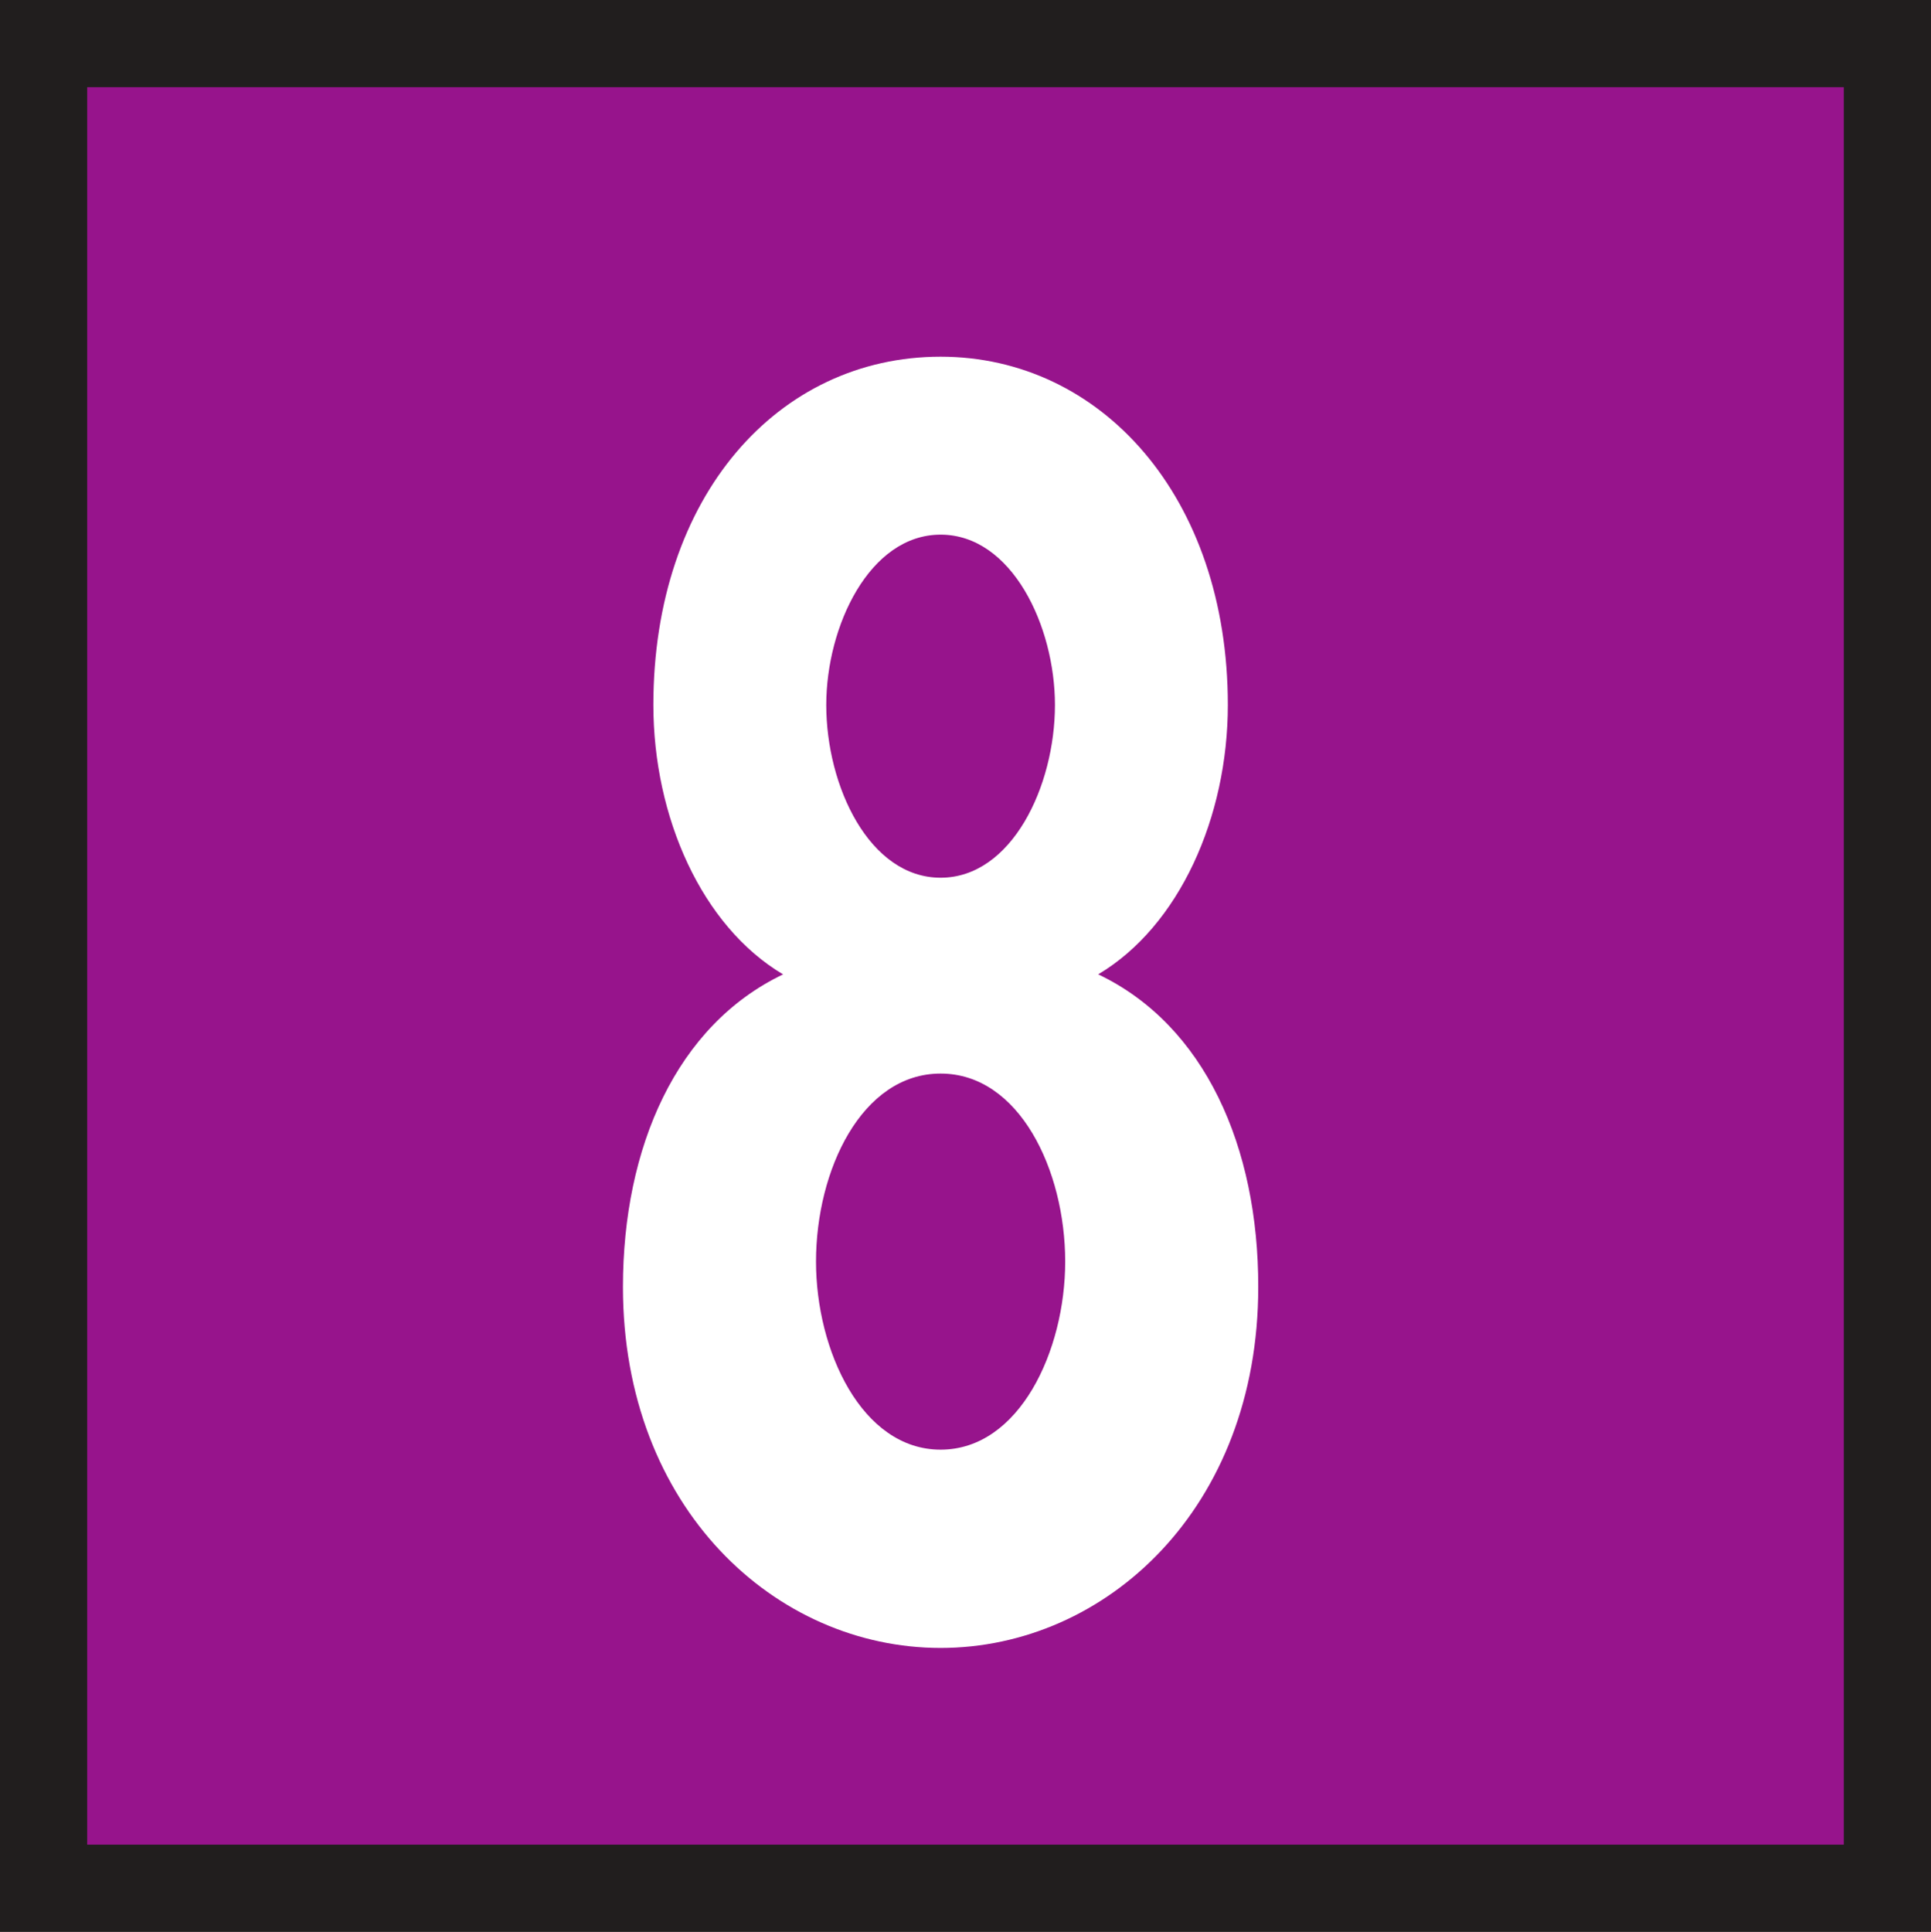
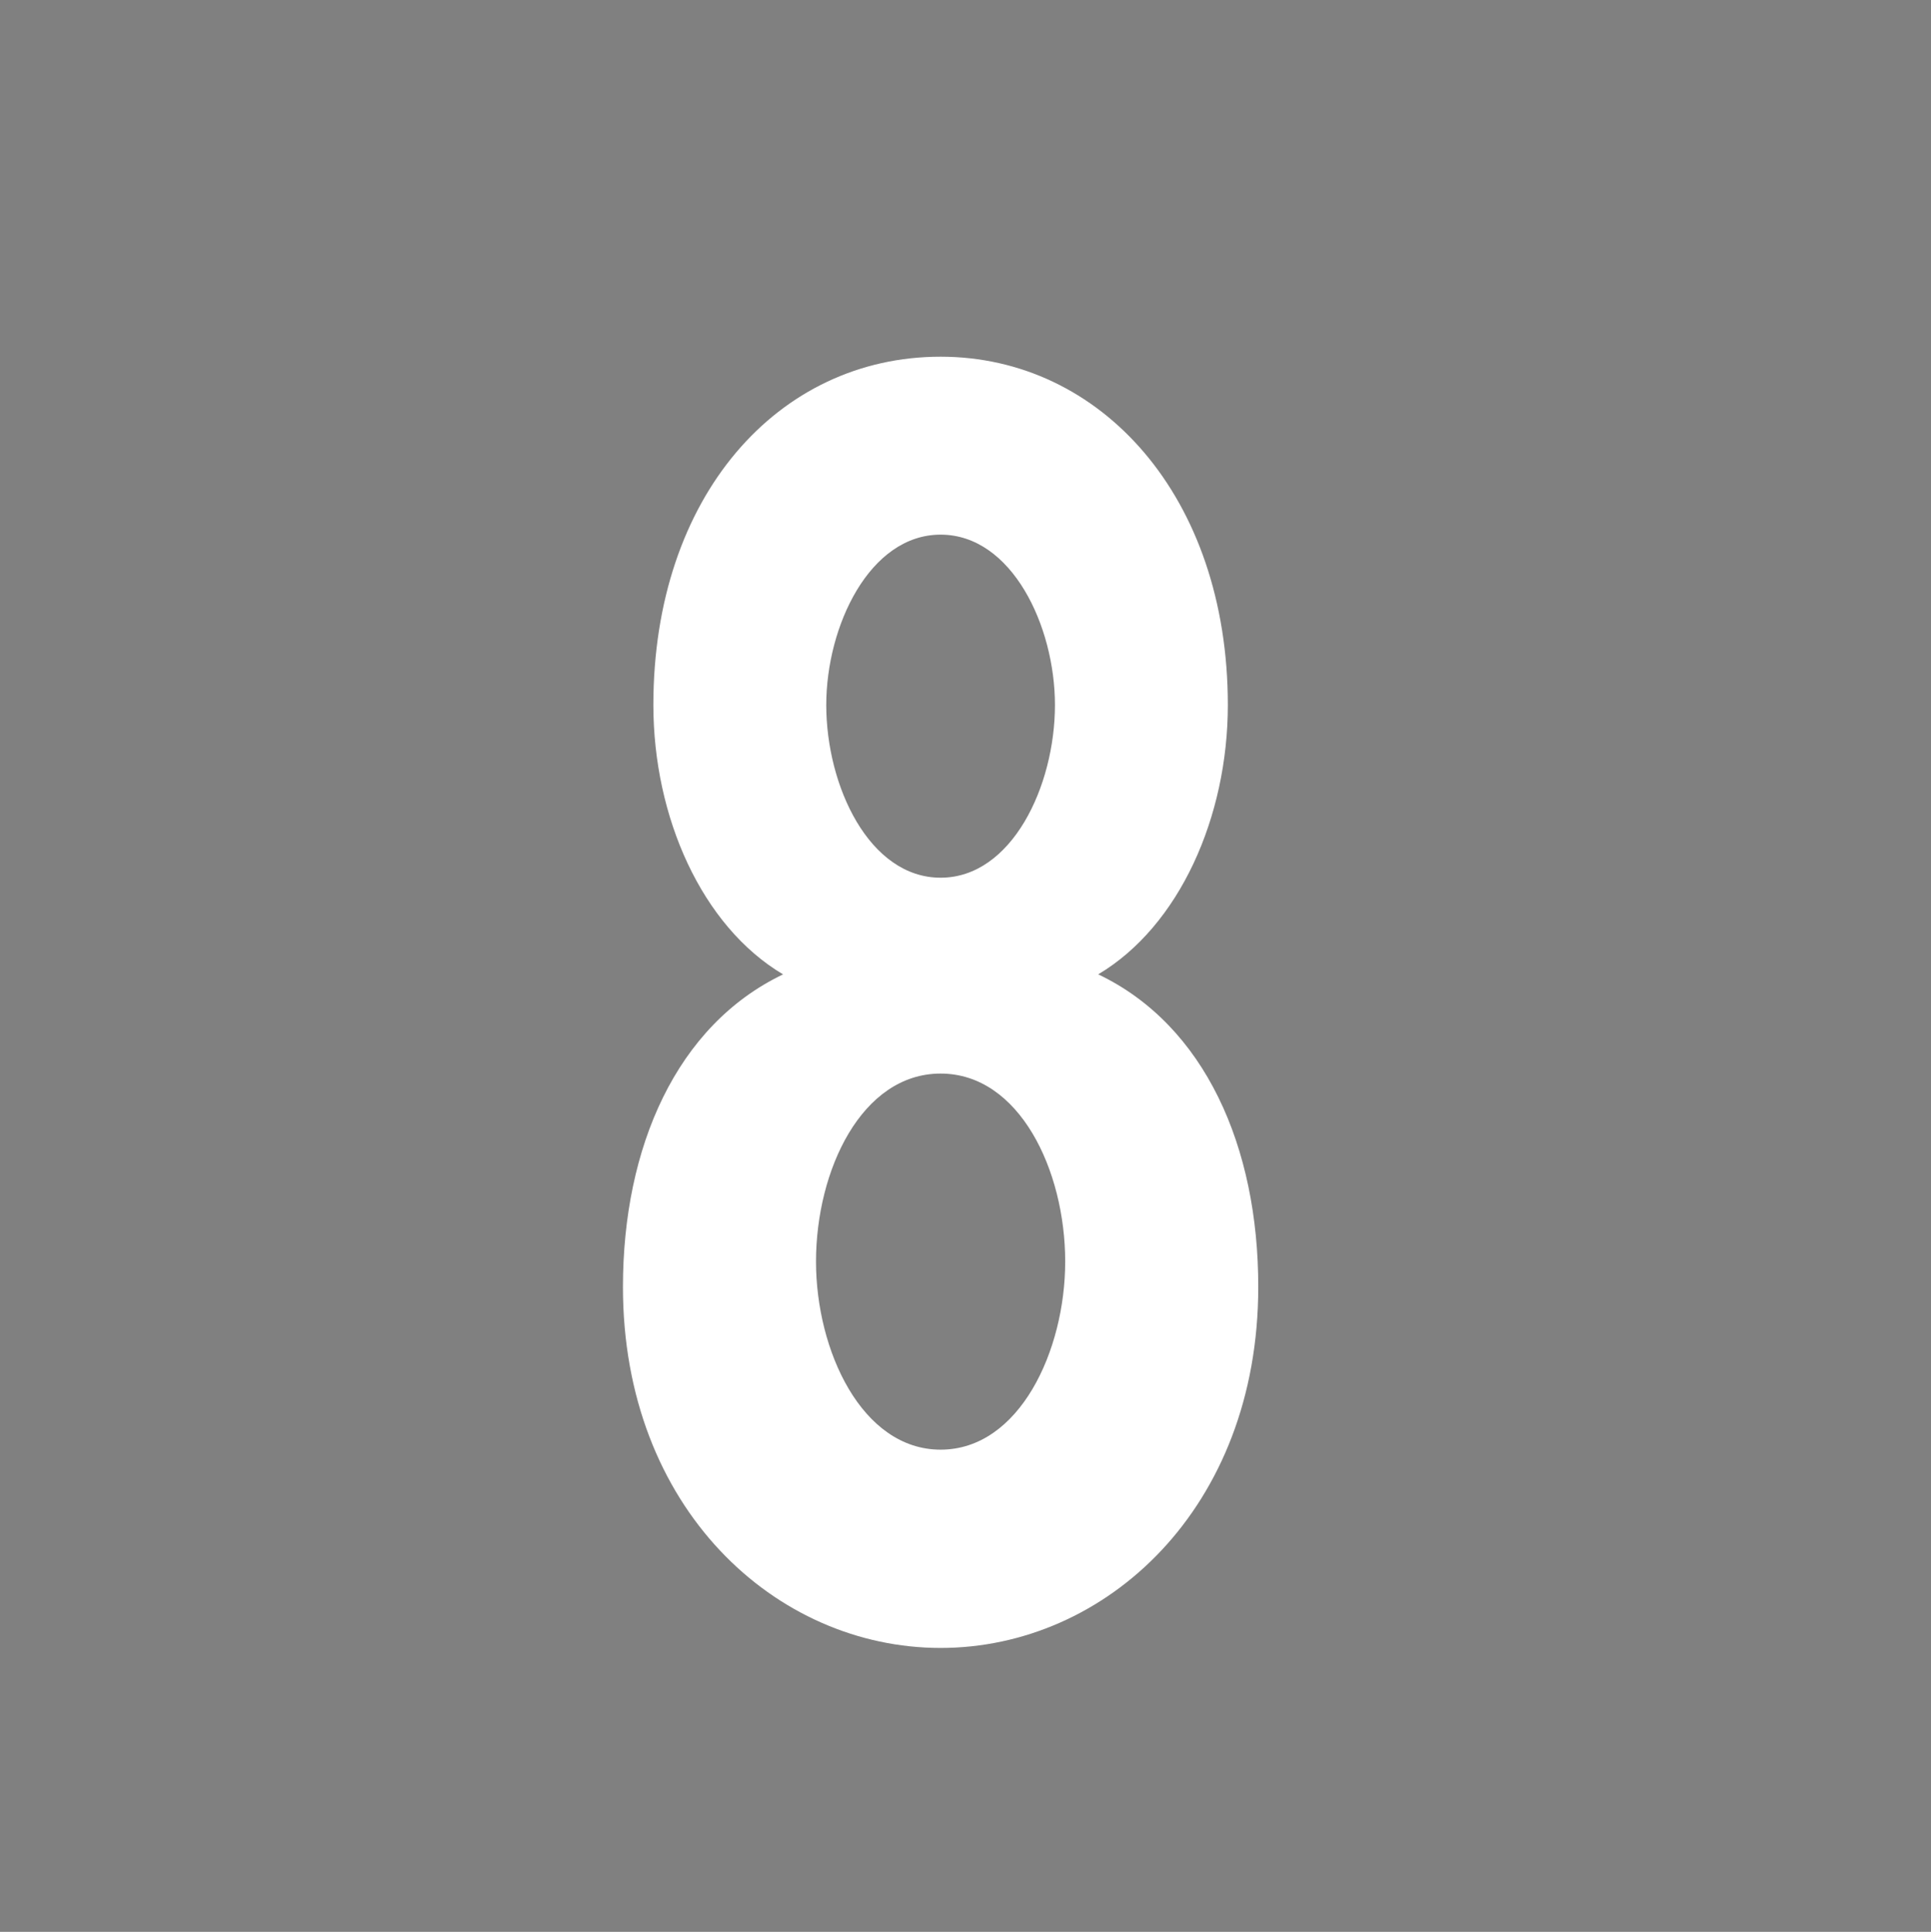
<svg xmlns="http://www.w3.org/2000/svg" width="209.296mm" height="209.363mm" viewBox="0 0 209.296 209.363" version="1.1" id="svg92956">
  <rect x="0" y="0" width="209.296" height="209.363" fill="#808080" stroke="none" />
  <defs id="defs92953" />
  <g id="layer1" transform="translate(-3.222,-48.529)">
-     <path style="fill:#97148c;fill-opacity:1;fill-rule:evenodd;stroke:#211e1e;stroke-width:9.449;stroke-linecap:butt;stroke-linejoin:miter;stroke-miterlimit:3.864;stroke-opacity:1" d="M 7.947,53.254 H 207.793 V 253.168 H 7.947 Z m 0,0" id="path66057" />
    <g style="fill:#ffffff;fill-opacity:1" id="g66061" transform="matrix(17.629,0,0,17.629,-30829.334,-16817.809)">
      <g id="use66059" transform="translate(1752.439,966.666)">
        <path style="stroke:none" d="m 2.312,-3.328 c 0.484,0 0.766,0.594 0.766,1.156 0,0.547 -0.281,1.156 -0.766,1.156 -0.484,0 -0.766,-0.609 -0.766,-1.156 0,-0.562 0.281,-1.156 0.766,-1.156 z M 1.344,-3.938 C 0.688,-3.625 0.359,-2.875 0.359,-2.016 c 0,1.359 0.938,2.219 1.953,2.219 1.016,0 1.953,-0.859 1.953,-2.219 C 4.266,-2.875 3.938,-3.625 3.281,-3.938 c 0.5,-0.297 0.797,-0.969 0.797,-1.656 0,-1.281 -0.781,-2.141 -1.766,-2.141 -1,0 -1.766,0.859 -1.766,2.141 0,0.688 0.297,1.359 0.797,1.656 z M 2.312,-6.641 c 0.438,0 0.703,0.562 0.703,1.047 0,0.5 -0.266,1.062 -0.703,1.062 -0.438,0 -0.703,-0.562 -0.703,-1.062 0,-0.484 0.266,-1.047 0.703,-1.047 z m 0,0" id="path94284" />
      </g>
    </g>
  </g>
</svg>